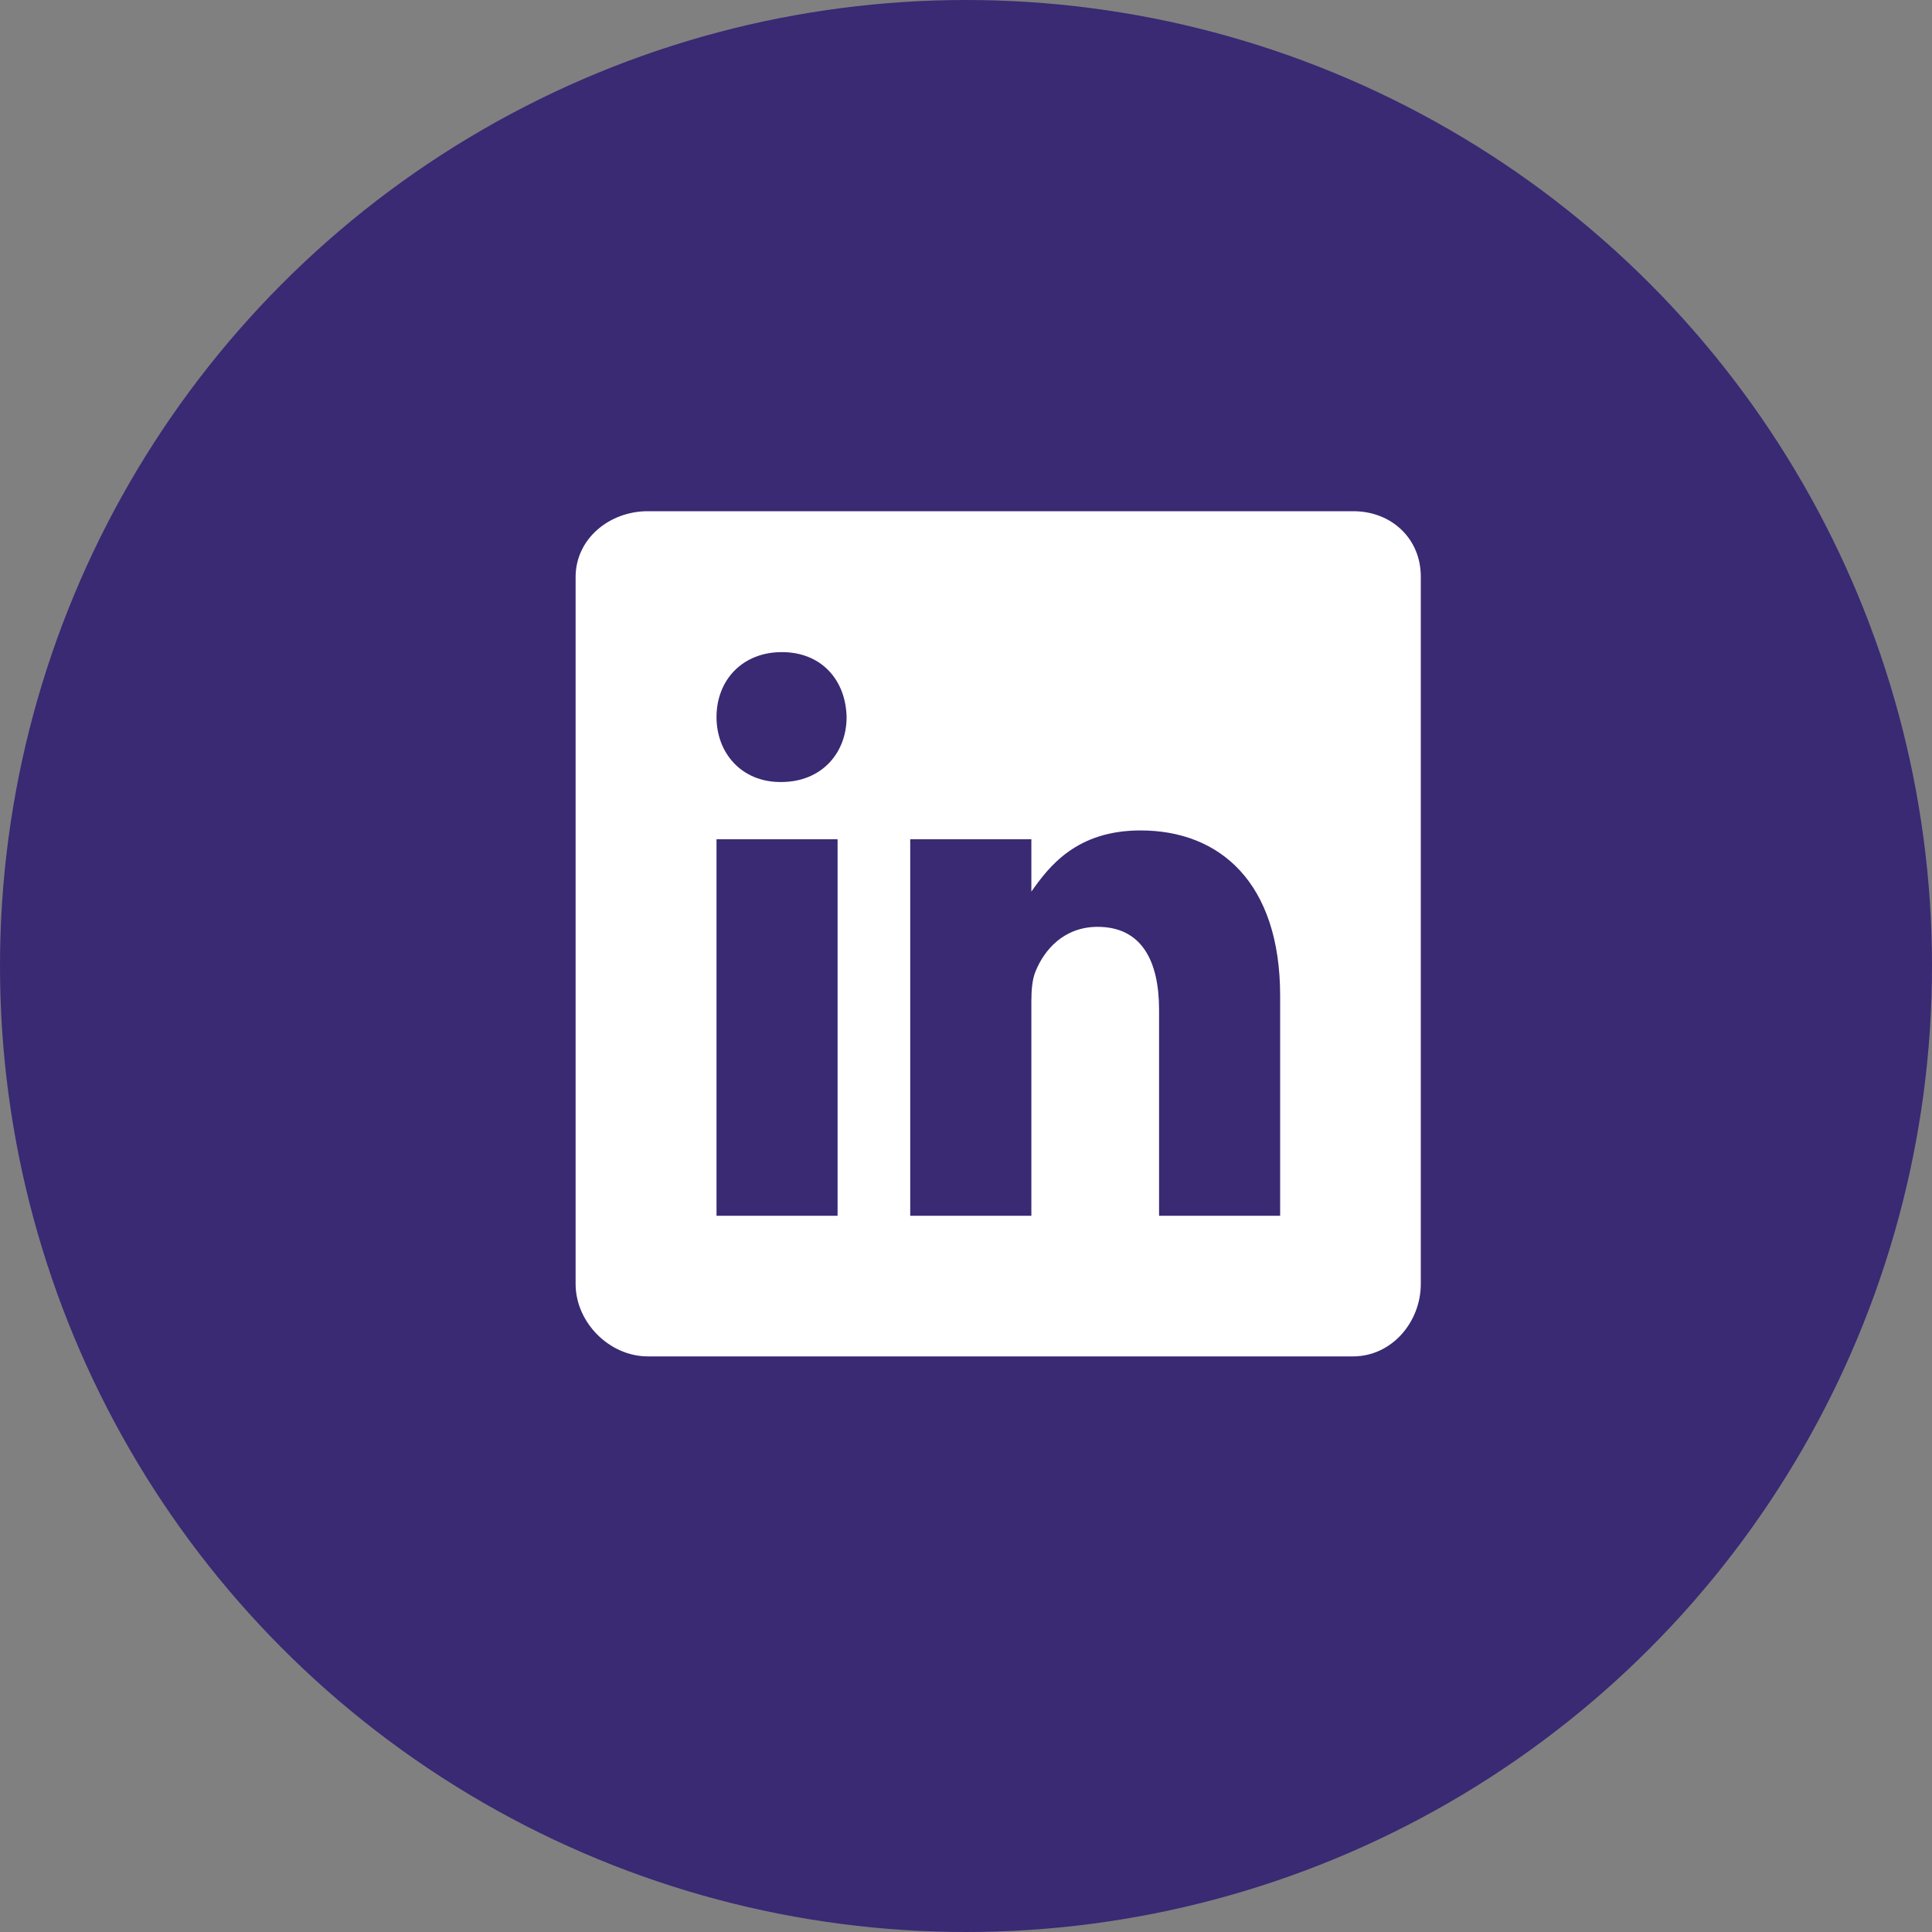
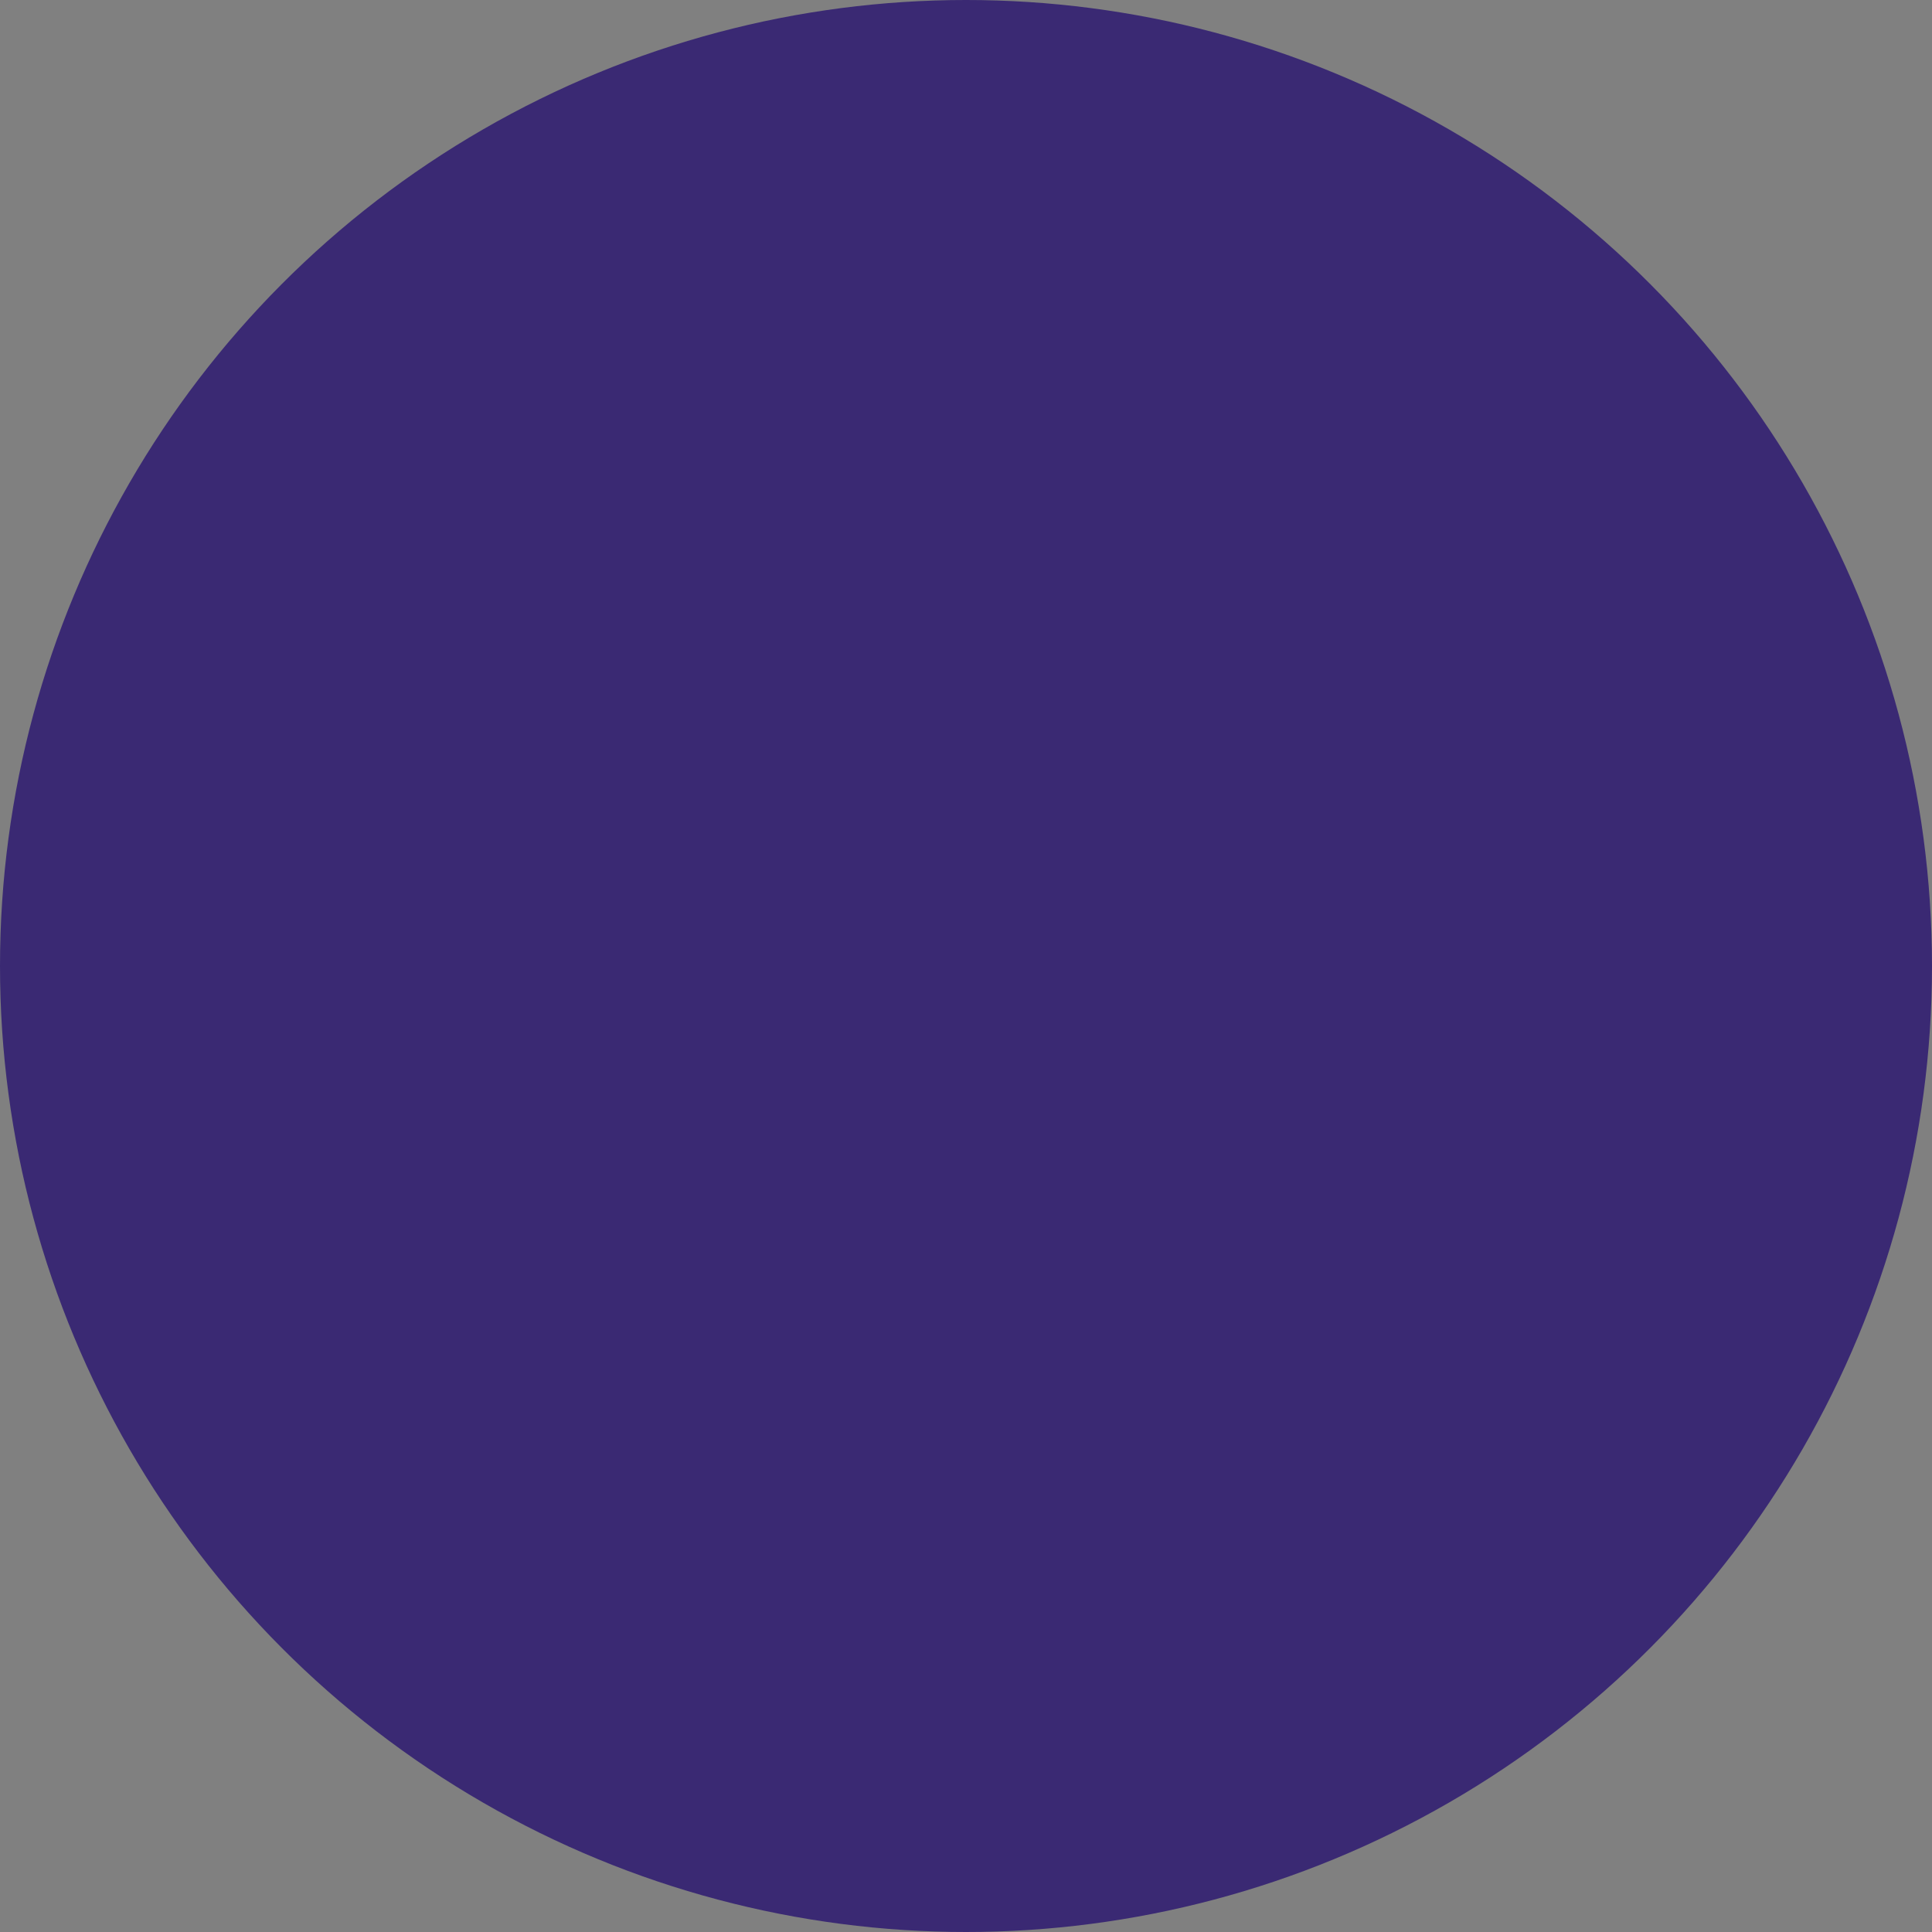
<svg xmlns="http://www.w3.org/2000/svg" width="30" height="30" viewBox="0 0 30 30" fill="none">
  <rect x="0" y="0" width="30" height="30" fill="#808080" stroke="none" />
  <circle cx="15" cy="15" r="15" fill="#3A2973" />
  <g clip-path="url(#clip0_34_2494)">
-     <path d="M21.013 7.938H10.059C9.46 7.938 8.938 8.368 8.938 8.96V19.938C8.938 20.532 9.46 21.062 10.059 21.062H21.01C21.611 21.062 22.062 20.529 22.062 19.938V8.96C22.066 8.368 21.611 7.938 21.013 7.938ZM13.006 18.878H11.126V13.032H13.006V18.878ZM12.131 12.143H12.117C11.516 12.143 11.126 11.695 11.126 11.134C11.126 10.563 11.526 10.126 12.141 10.126C12.756 10.126 13.133 10.56 13.146 11.134C13.146 11.695 12.756 12.143 12.131 12.143ZM19.878 18.878H17.998V15.681C17.998 14.915 17.724 14.392 17.044 14.392C16.524 14.392 16.216 14.744 16.079 15.086C16.028 15.209 16.015 15.377 16.015 15.548V18.878H14.134V13.032H16.015V13.845C16.288 13.456 16.715 12.895 17.71 12.895C18.944 12.895 19.878 13.708 19.878 15.462L19.878 18.878Z" fill="white" />
-   </g>
+     </g>
  <defs>
    <clipPath id="clip0_34_2494">
      <rect width="15" height="15" fill="white" transform="translate(8 7)" />
    </clipPath>
  </defs>
</svg>